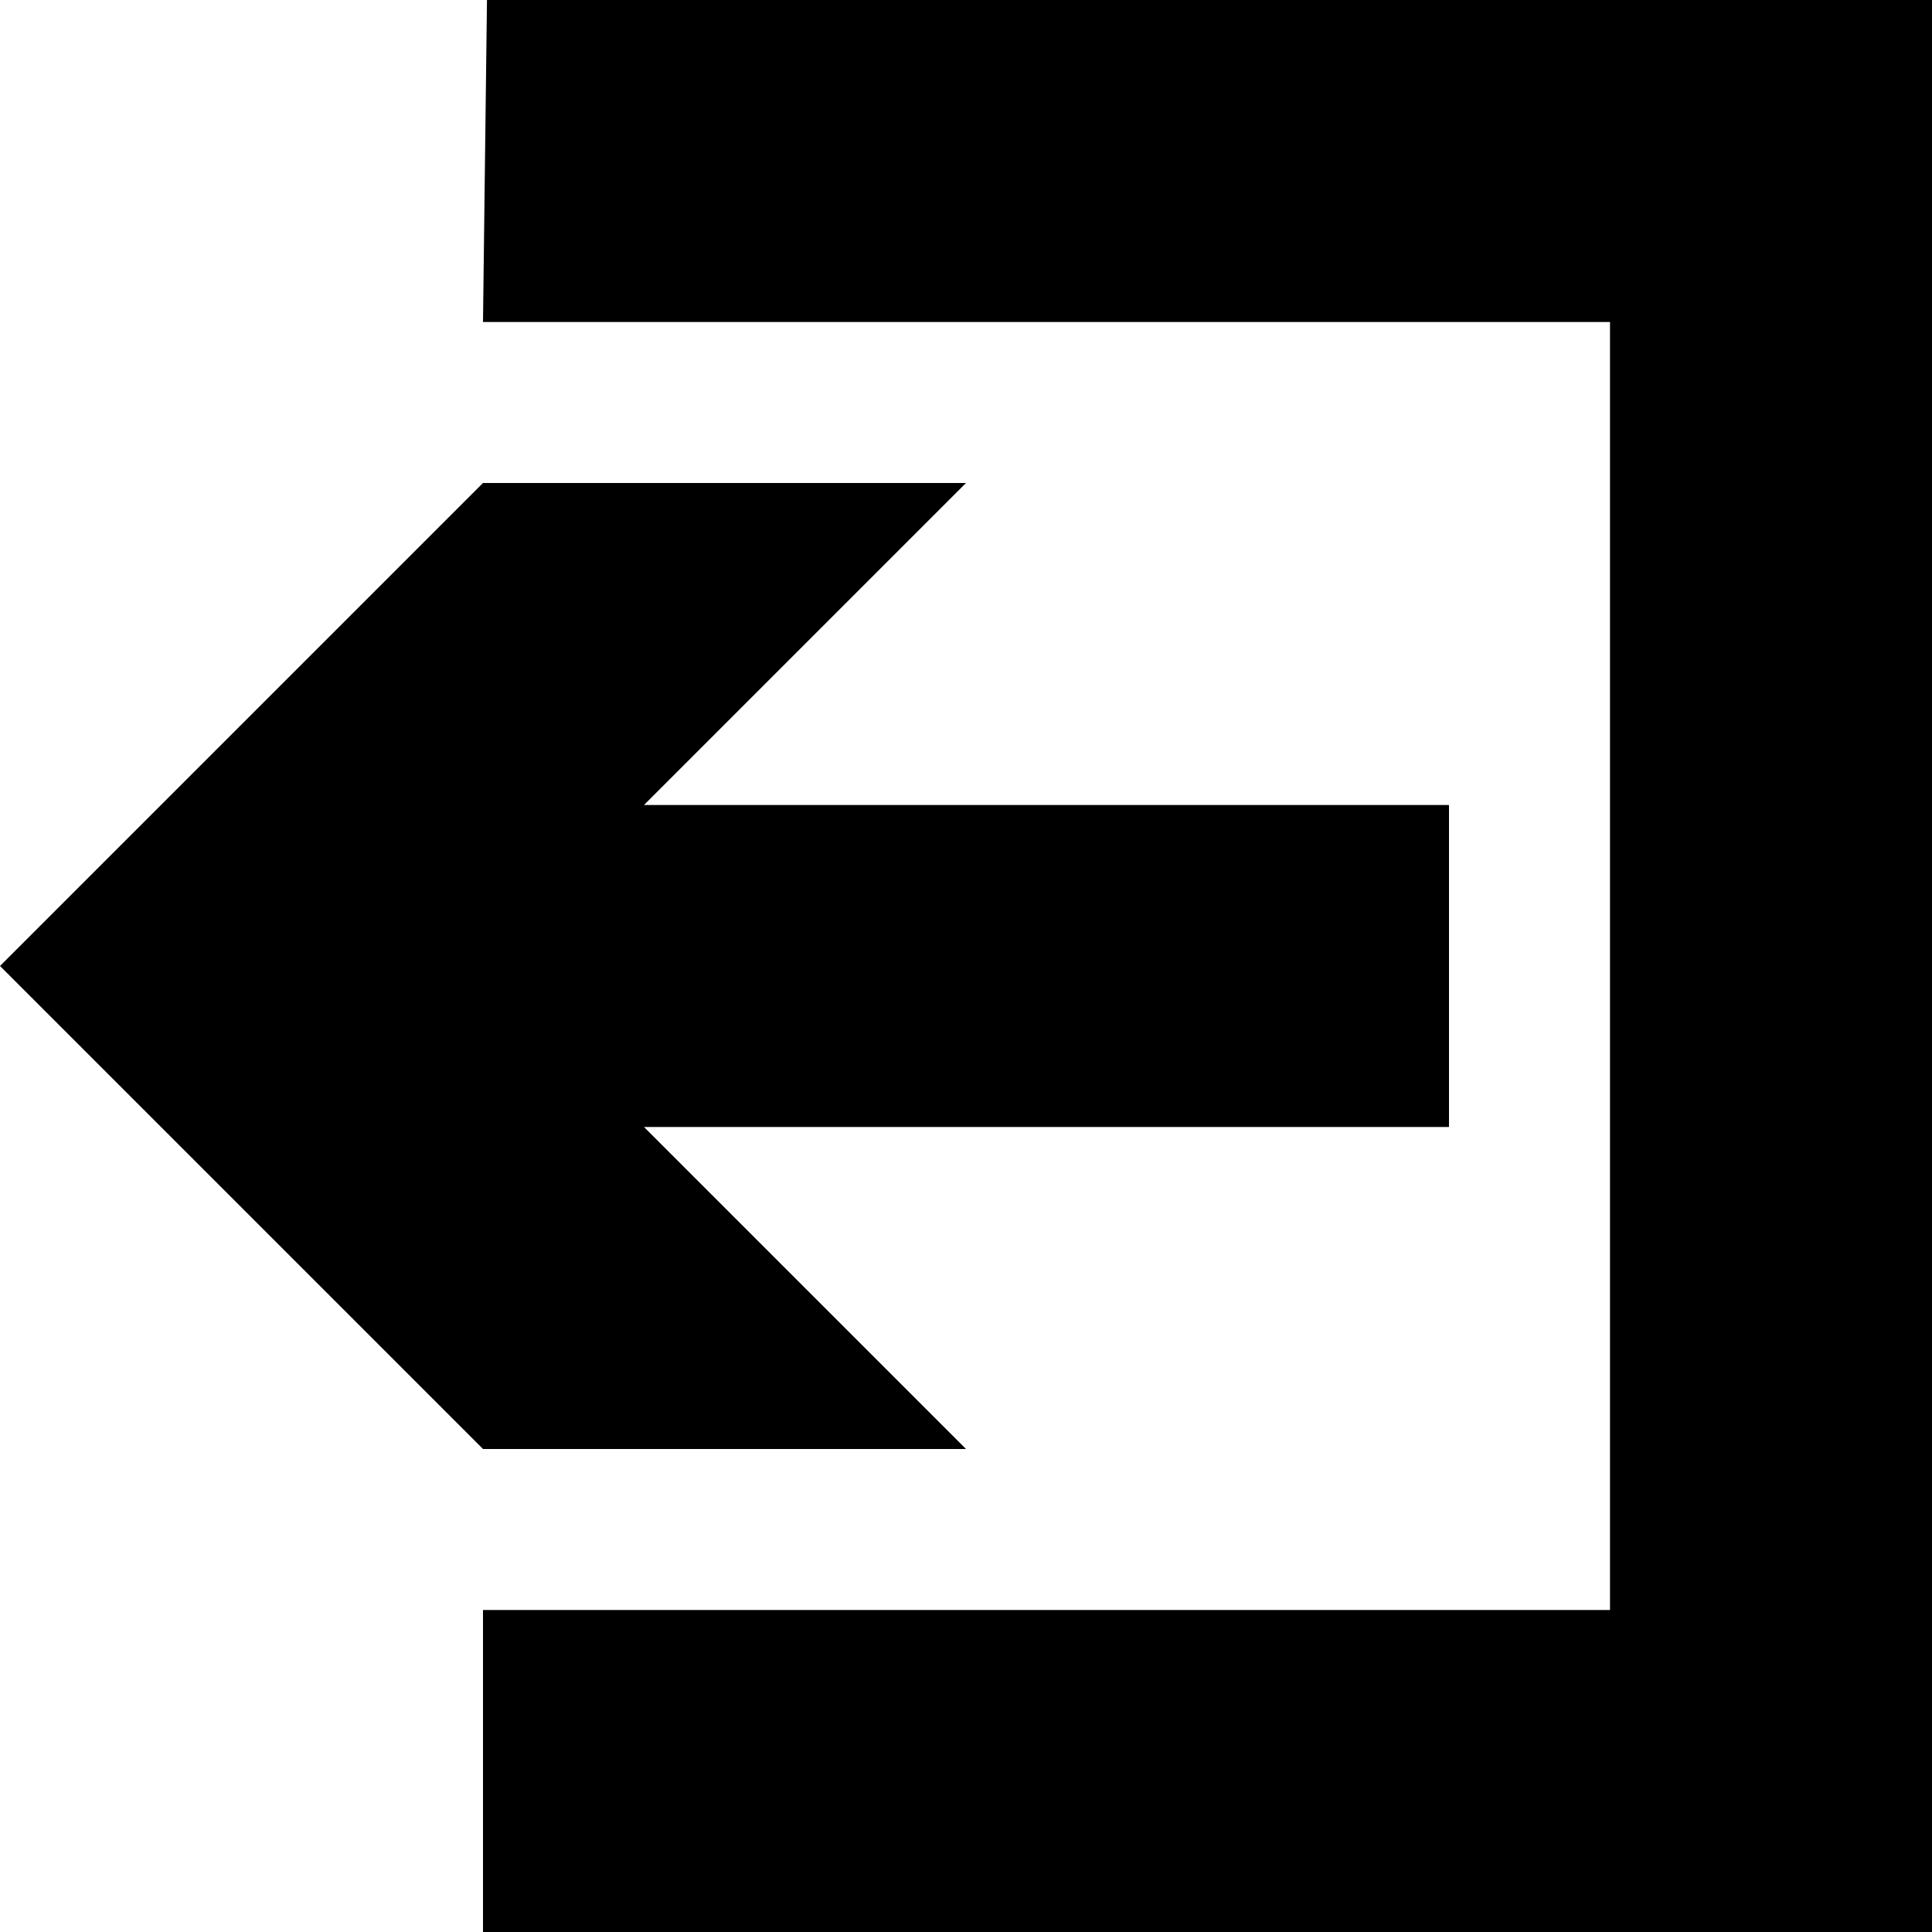
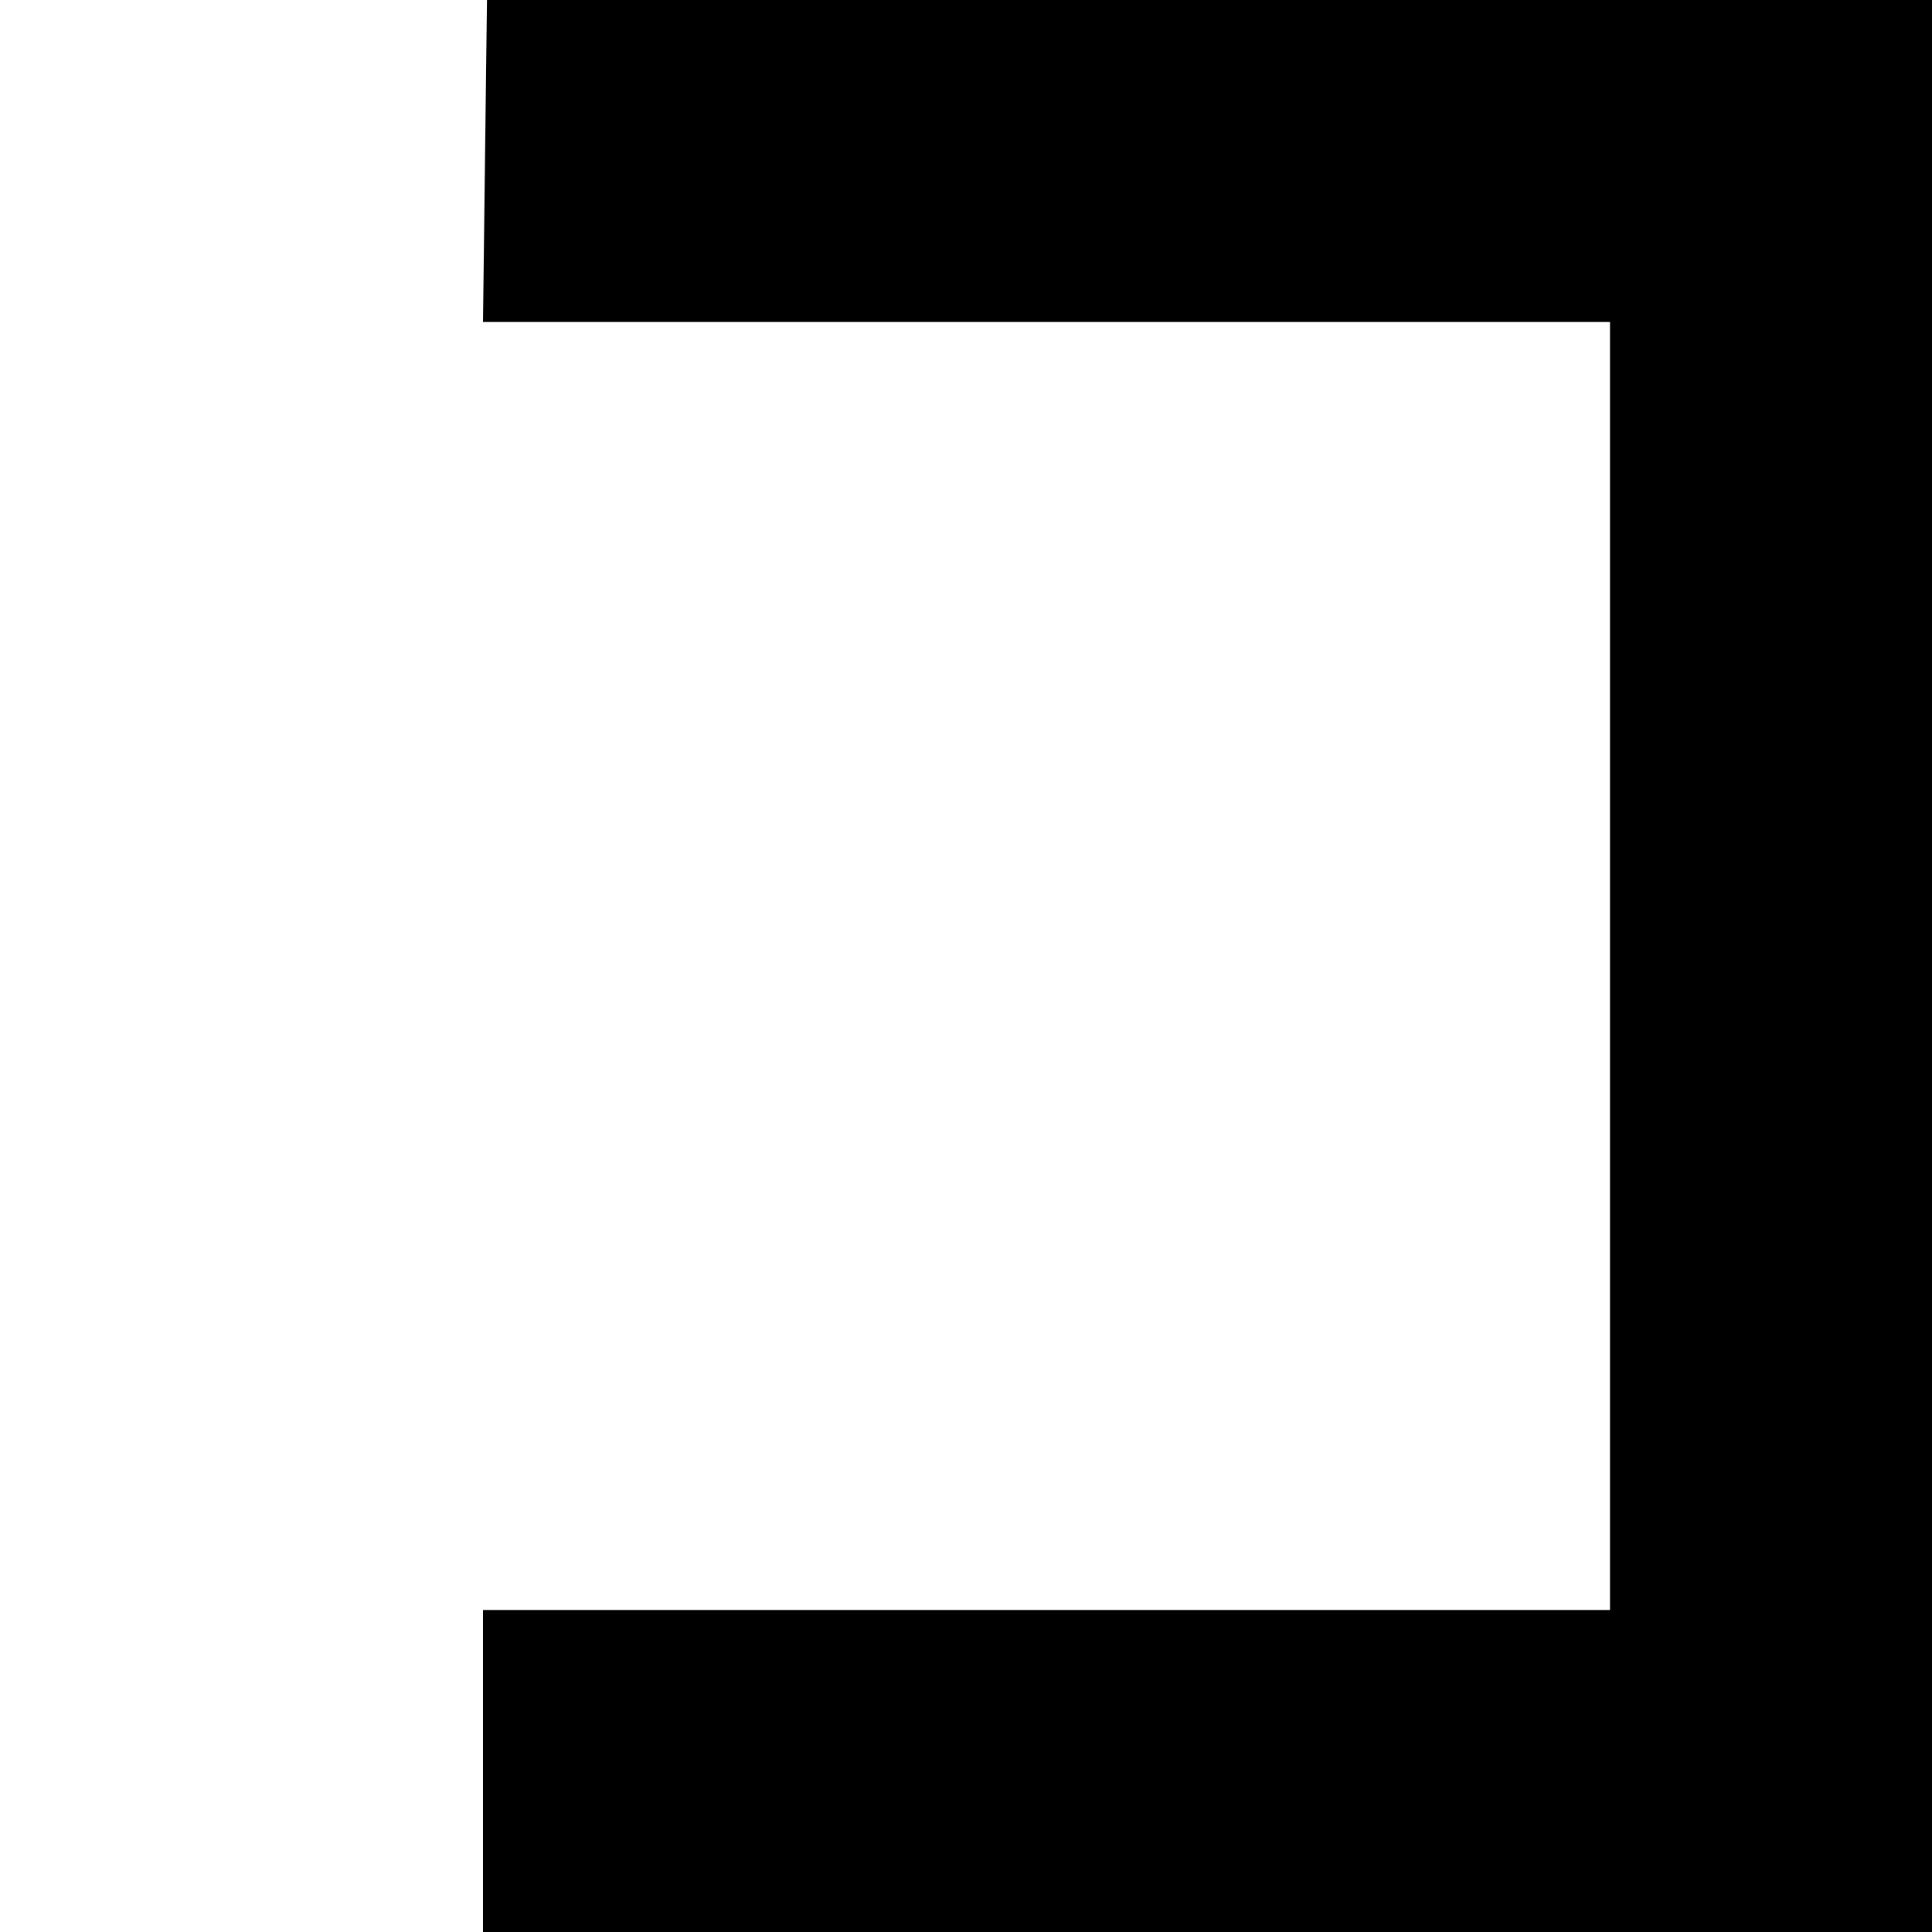
<svg xmlns="http://www.w3.org/2000/svg" xmlns:ns1="http://sodipodi.sourceforge.net/DTD/sodipodi-0.dtd" xmlns:ns2="http://www.inkscape.org/namespaces/inkscape" width="212.598" height="212.598" id="svg18832" ns1:version="0.32" ns2:version="0.45.1" version="1.0" ns1:docbase="/home/andre/data/projekte_privat/wiesenschluempfe/bilder/icons" ns1:docname="printer_mini_icon_2.svg" ns2:output_extension="org.inkscape.output.svg.inkscape">
  <defs id="defs3" />
  <ns1:namedview ns2:document-units="mm" id="base" pagecolor="#ffffff" bordercolor="#666666" borderopacity="1.0" ns2:pageopacity="0.0" ns2:pageshadow="2" ns2:zoom="0.98994949" ns2:cx="116.8274" ns2:cy="160.64295" ns2:current-layer="layer1" ns2:window-width="858" ns2:window-height="580" ns2:window-x="0" ns2:window-y="183" showgrid="true" ns2:object-bbox="true" ns2:object-points="true" ns2:object-nodes="true" objecttolerance="10000" ns2:grid-points="true" gridtolerance="10000" ns2:guide-points="true" guidetolerance="10000" />
  <g ns2:label="Layer 1" ns2:groupmode="layer" id="layer1" transform="translate(-241.429,-409.023)">
-     <path style="fill:#000000;fill-opacity:1;fill-rule:evenodd;stroke:none;stroke-width:0.98px;stroke-linecap:butt;stroke-linejoin:miter;stroke-opacity:1" d="M 295.016,409.023 L 294.578,444.456 L 418.594,444.456 L 418.594,586.188 L 294.578,586.188 L 294.578,621.621 L 454.027,621.621 L 454.027,409.023 L 295.016,409.023 z " id="path15809" ns1:nodetypes="ccccccccc" ns2:export-filename="/home/andre/data/projekte_privat/wiesenschluempfe/bilder/logout_mini_icon.png" ns2:export-xdpi="52.360001" ns2:export-ydpi="52.360001" />
-     <path style="fill:#000000;fill-opacity:1;fill-rule:nonzero;stroke:none;stroke-width:5;stroke-linecap:butt;stroke-linejoin:miter;stroke-miterlimit:4;stroke-dashoffset:0;stroke-opacity:1" d="M 400.877,533.038 L 312.295,533.038 L 347.728,568.471 L 294.578,568.471 L 241.429,515.322 L 294.578,462.172 L 347.728,462.172 L 312.295,497.605 L 400.877,497.605 L 400.877,533.038 z " id="path15815" ns2:export-filename="/home/andre/data/projekte_privat/wiesenschluempfe/bilder/logout_mini_icon.png" ns2:export-xdpi="52.360001" ns2:export-ydpi="52.360001" ns1:nodetypes="cccccccccc" />
+     <path style="fill:#000000;fill-opacity:1;fill-rule:evenodd;stroke:none;stroke-width:0.98px;stroke-linecap:butt;stroke-linejoin:miter;stroke-opacity:1" d="M 295.016,409.023 L 294.578,444.456 L 418.594,444.456 L 418.594,586.188 L 294.578,586.188 L 294.578,621.621 L 454.027,621.621 L 454.027,409.023 z " id="path15809" ns1:nodetypes="ccccccccc" ns2:export-filename="/home/andre/data/projekte_privat/wiesenschluempfe/bilder/logout_mini_icon.png" ns2:export-xdpi="52.360001" ns2:export-ydpi="52.360001" />
  </g>
</svg>